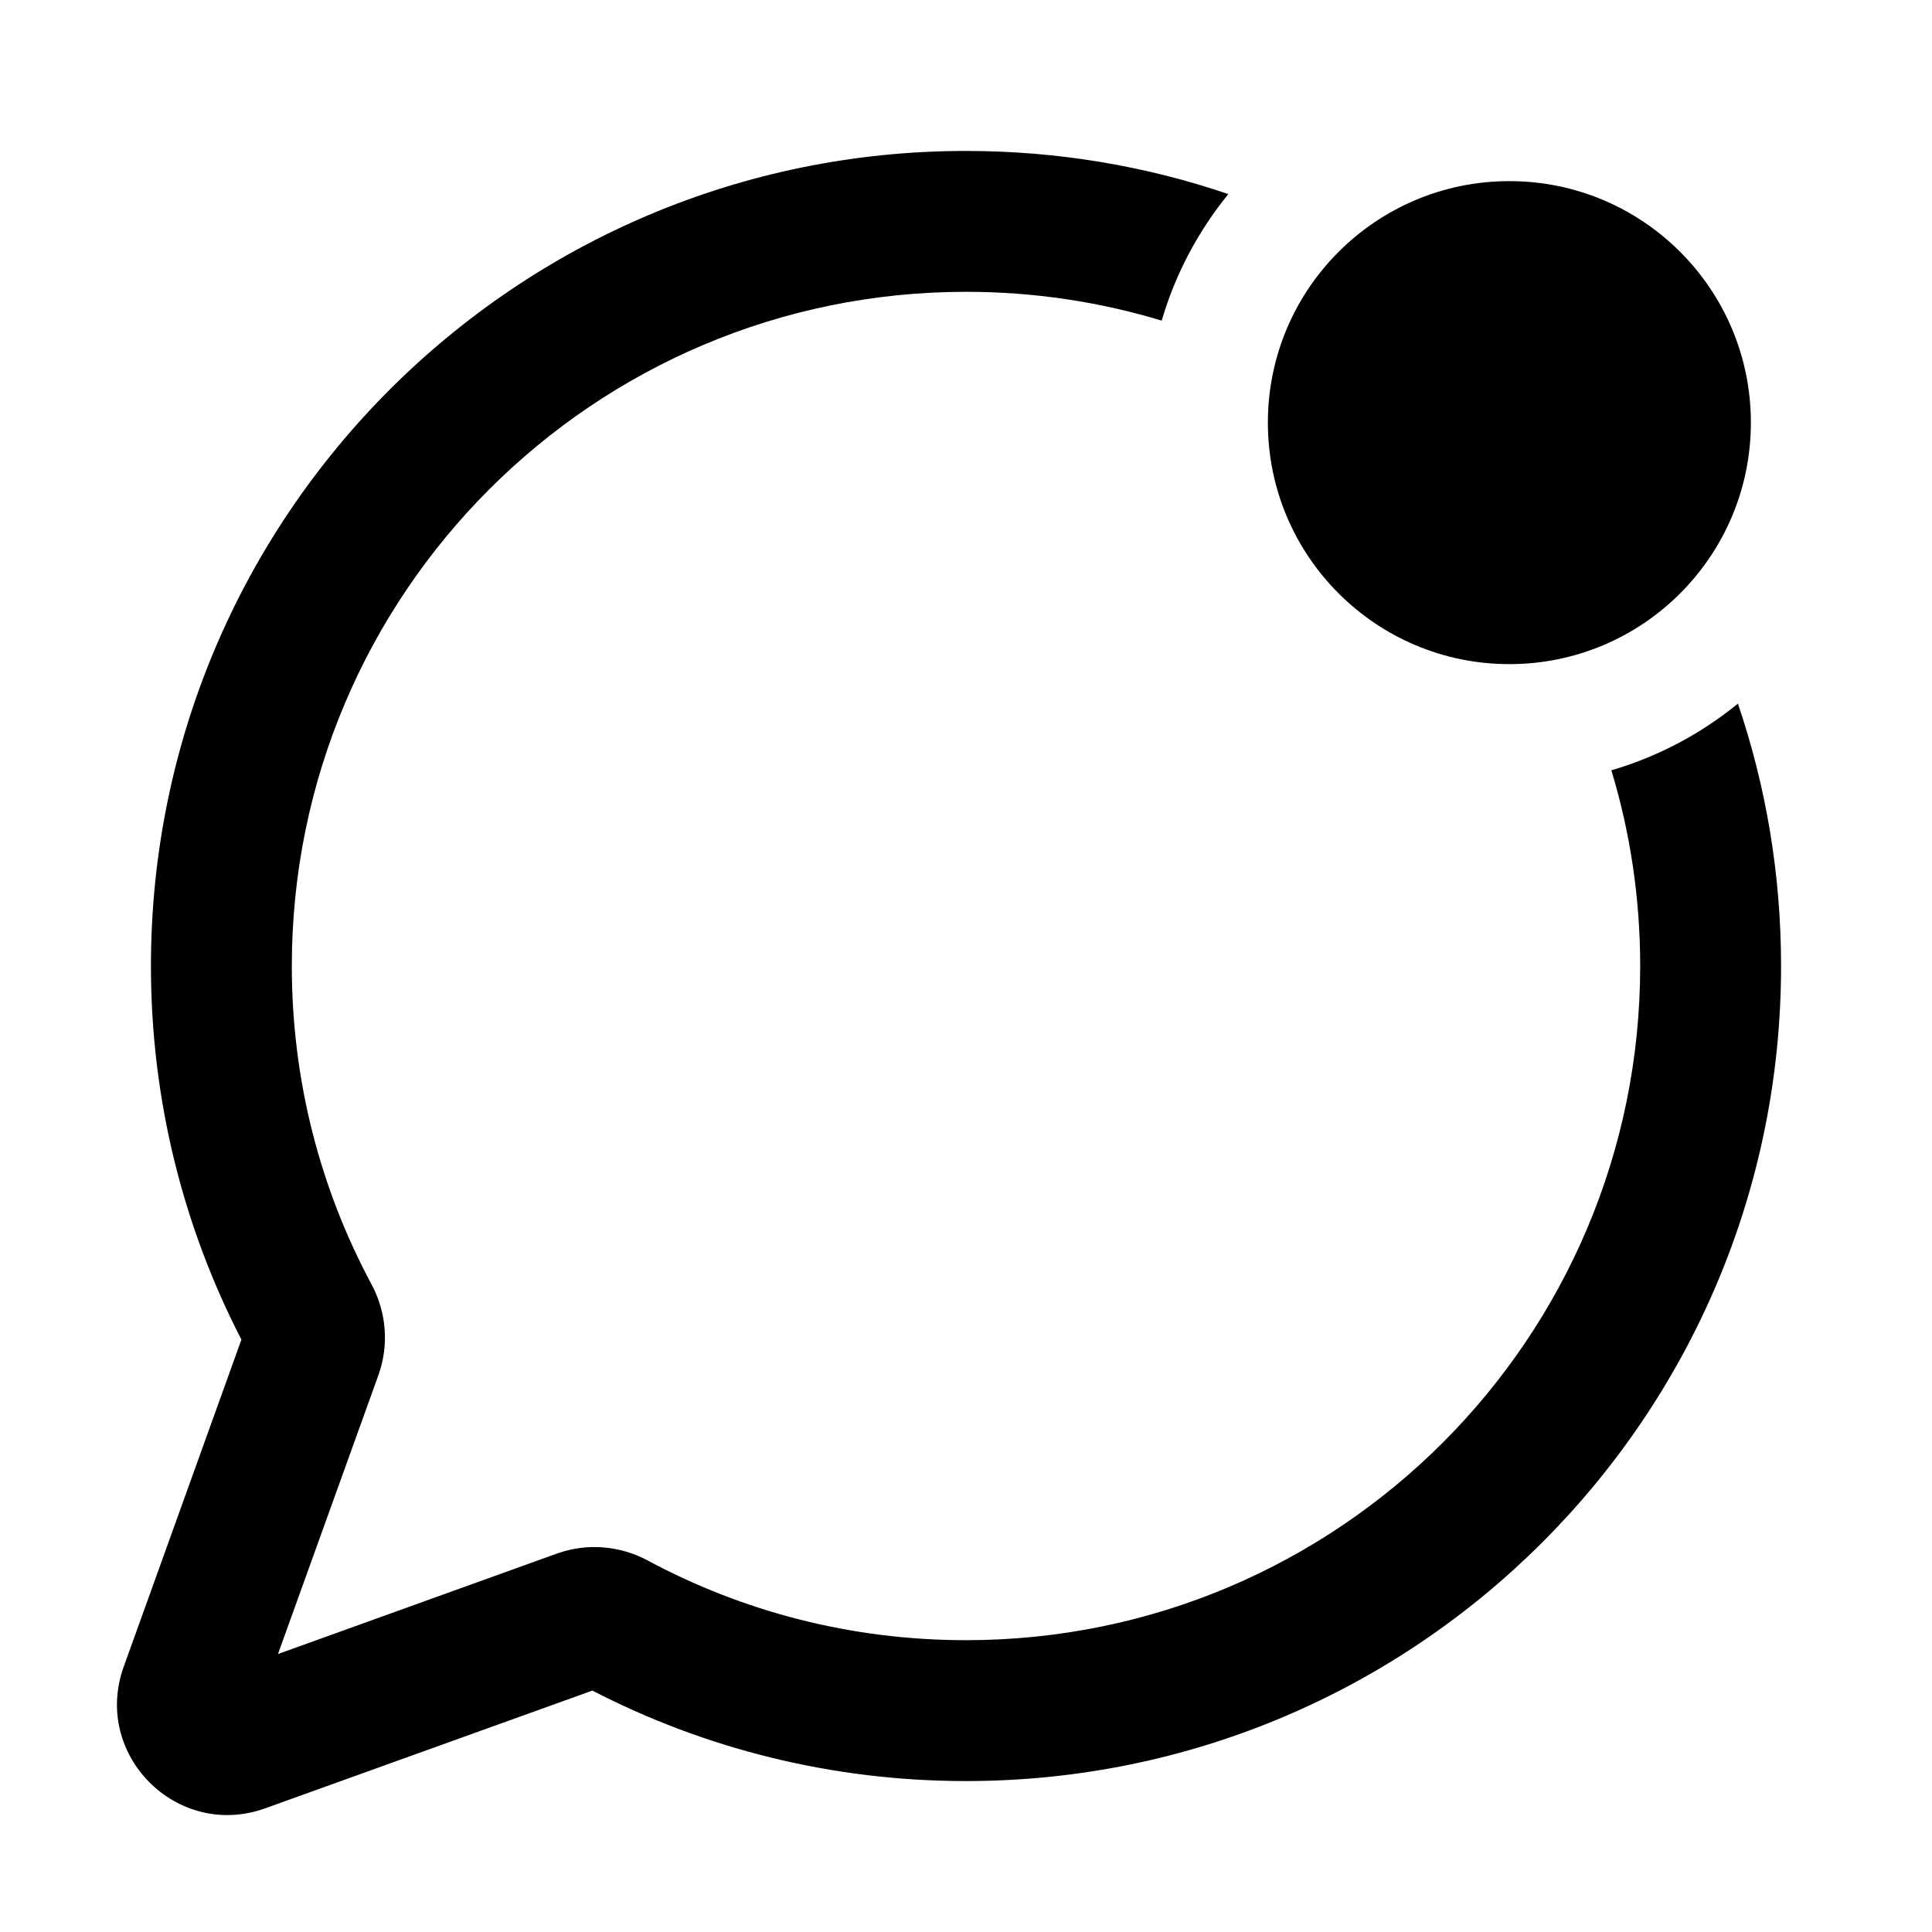
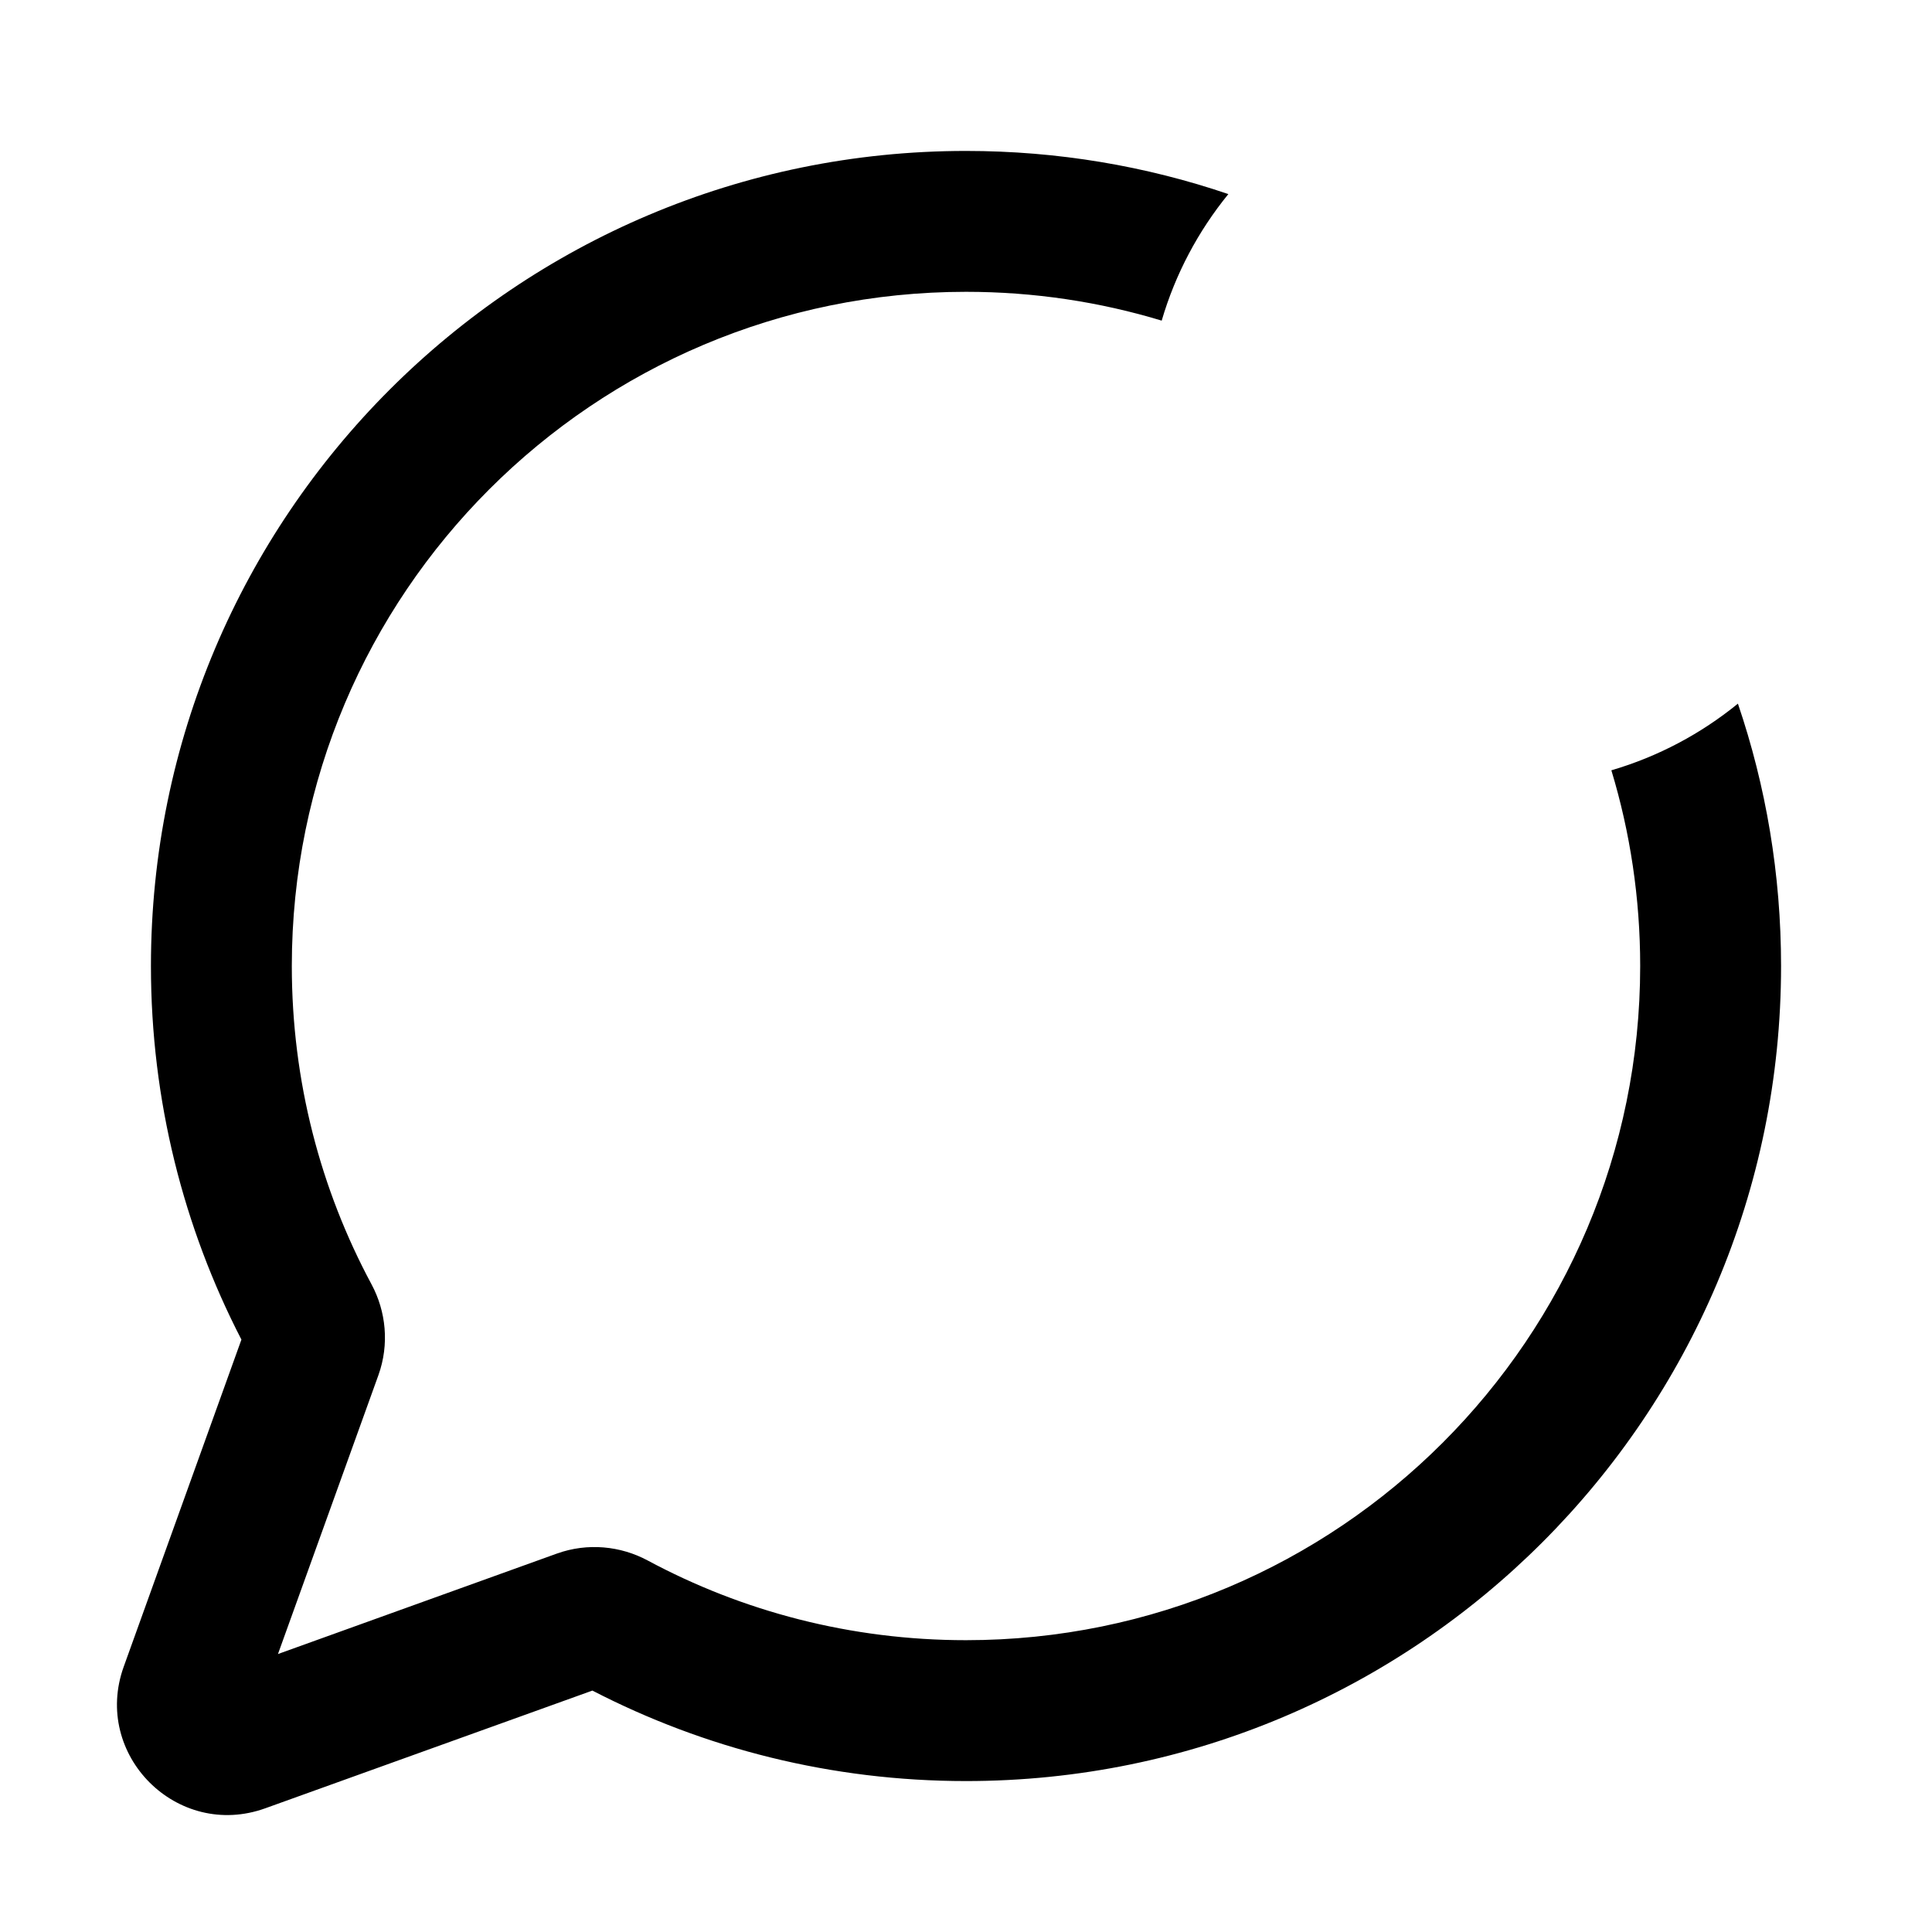
<svg xmlns="http://www.w3.org/2000/svg" width="24" height="24" viewBox="0 0 24 24" fill="none">
  <path d="M20.375 12C20.375 11.155 20.25 10.338 20.017 9.569C20.598 9.399 21.131 9.114 21.589 8.741C21.937 9.764 22.125 10.86 22.125 12C22.125 17.592 17.592 22.125 12 22.125C10.329 22.125 8.75 21.72 7.359 21.001L3.296 22.463C2.201 22.858 1.143 21.799 1.537 20.704L2.999 16.641C2.281 15.25 1.875 13.671 1.875 12C1.875 6.408 6.408 1.875 12 1.875C13.14 1.875 14.236 2.063 15.259 2.411C14.886 2.869 14.601 3.402 14.431 3.983C13.662 3.75 12.845 3.625 12 3.625C7.375 3.625 3.625 7.375 3.625 12C3.625 13.432 3.983 14.777 4.615 15.954C4.796 16.291 4.838 16.7 4.701 17.082L3.453 20.547L6.918 19.299C7.3 19.162 7.709 19.204 8.046 19.385C9.223 20.017 10.568 20.375 12 20.375C16.625 20.375 20.375 16.625 20.375 12Z" fill="black" />
-   <path d="M15.75 5.25C15.75 3.593 17.093 2.25 18.75 2.25C20.407 2.25 21.75 3.593 21.75 5.25C21.75 6.907 20.407 8.25 18.75 8.25C17.093 8.25 15.75 6.907 15.75 5.25Z" fill="black" />
</svg>